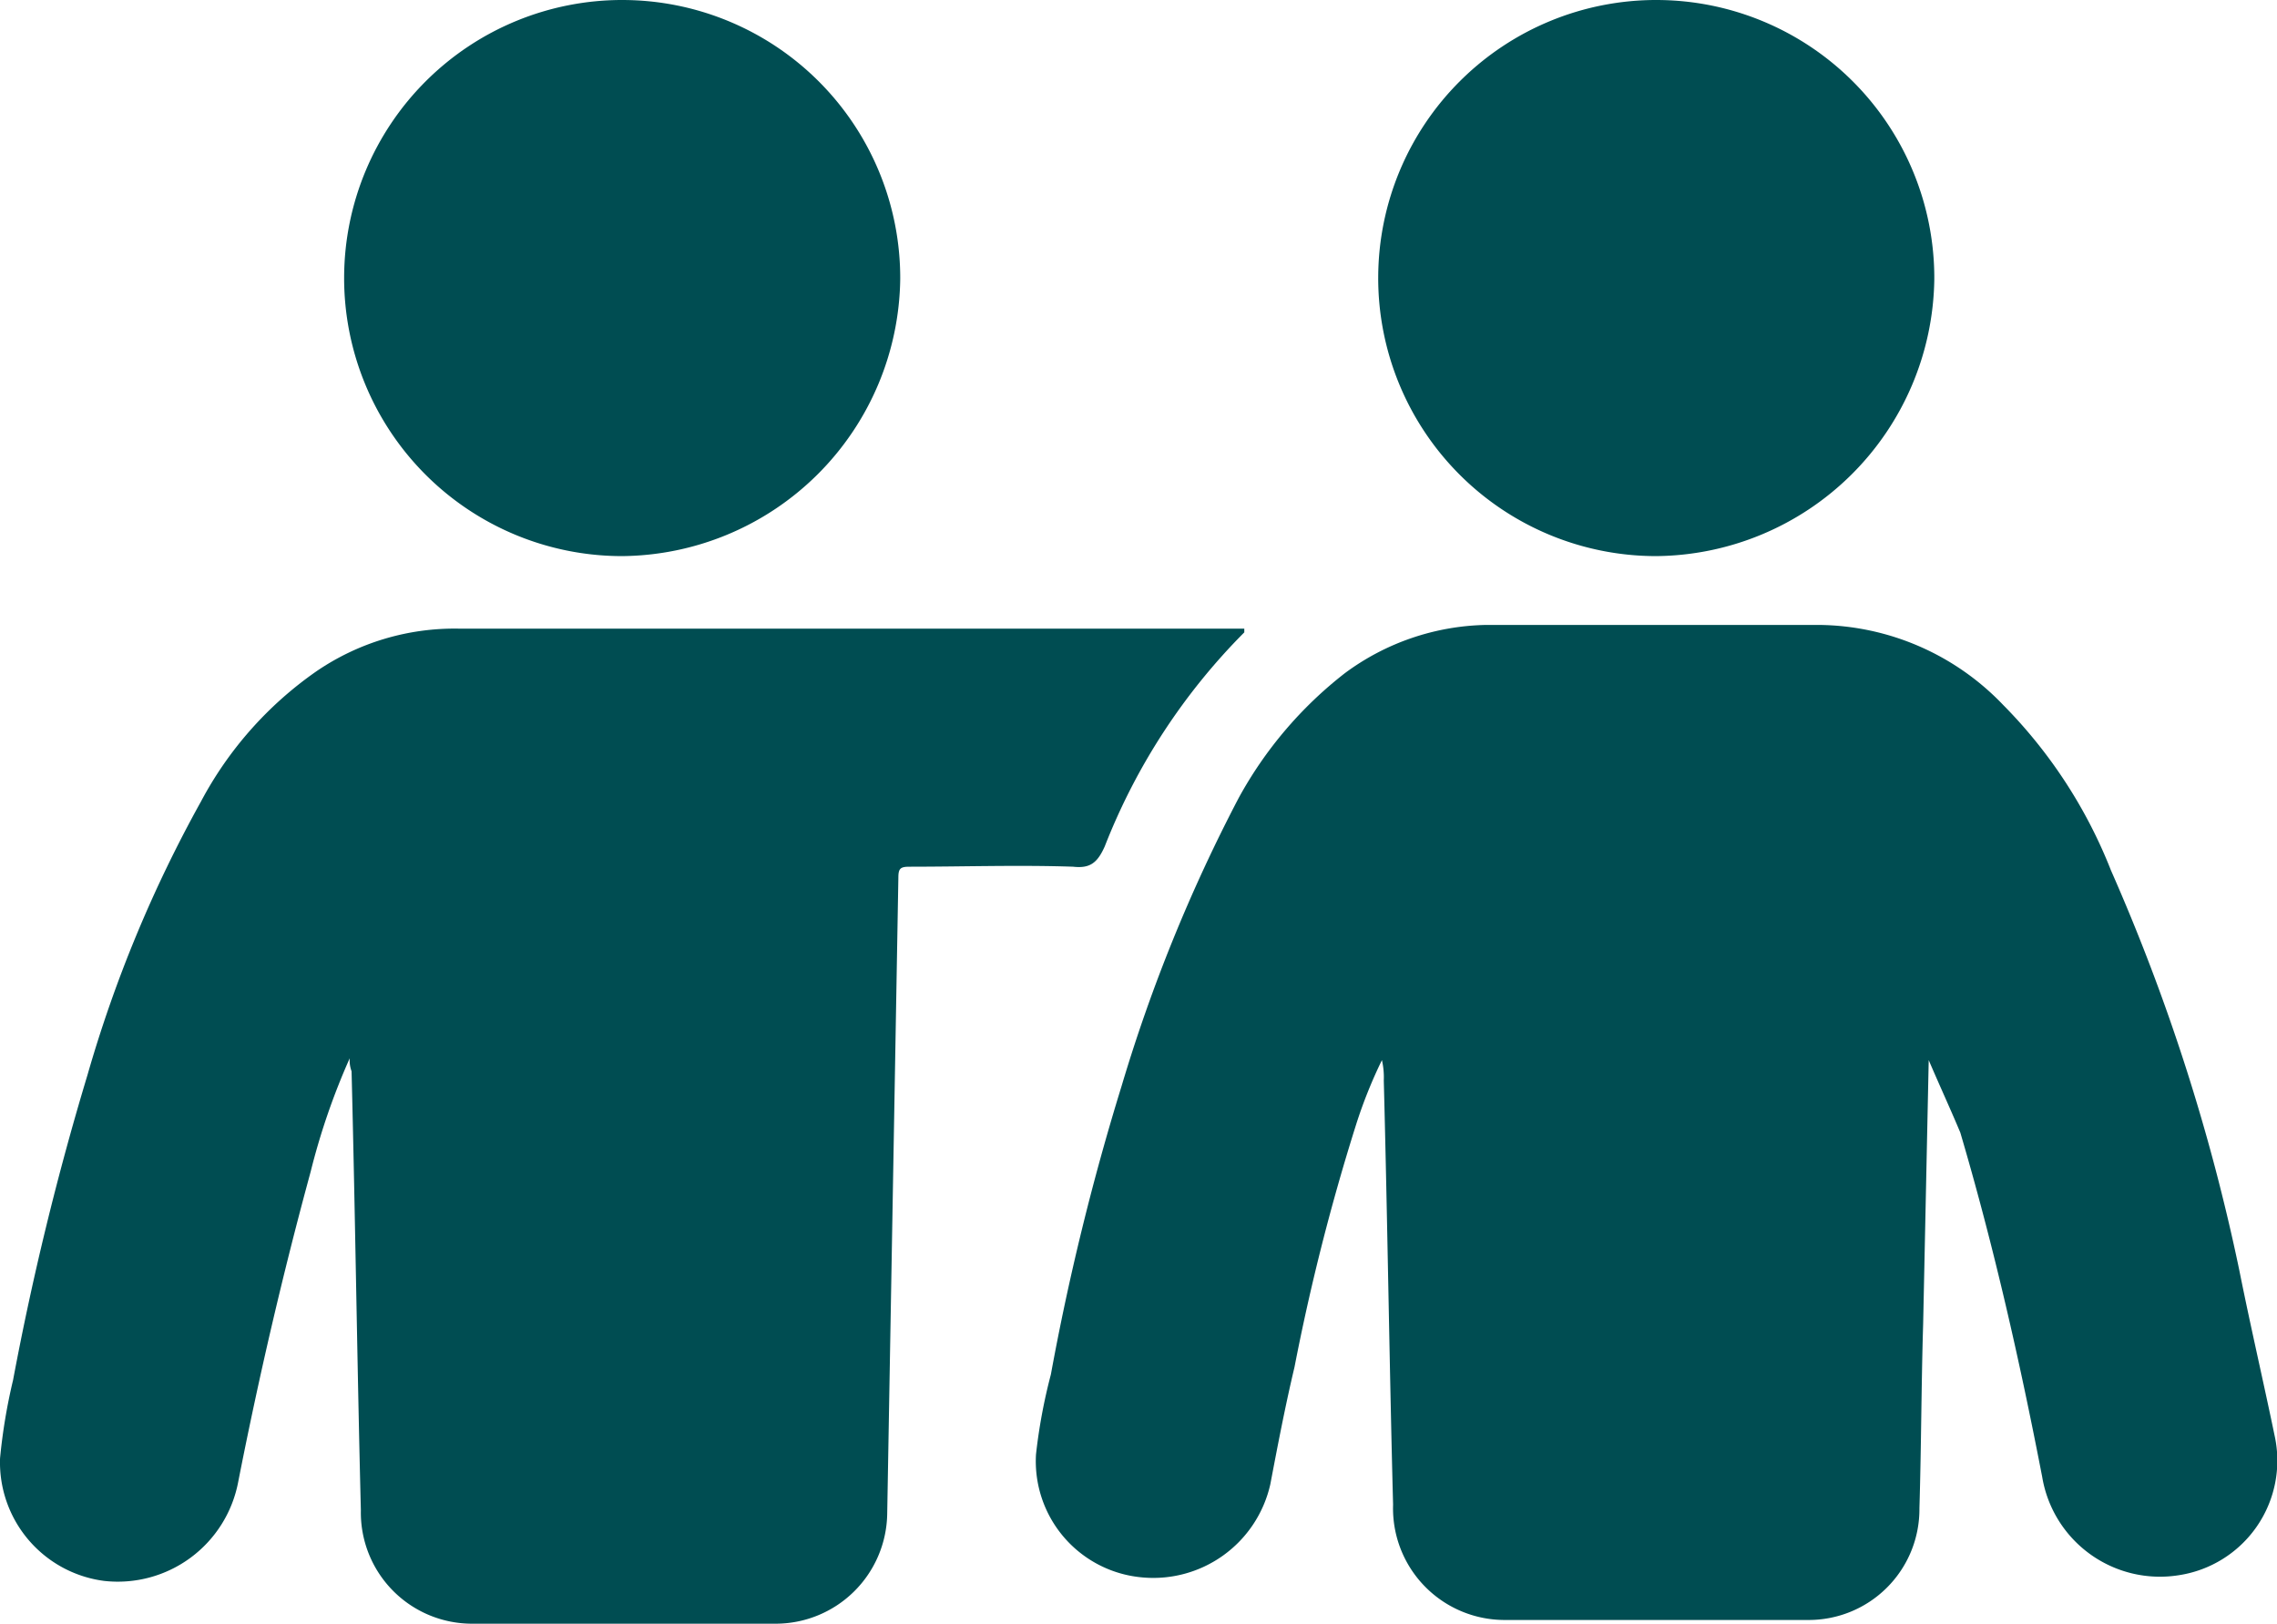
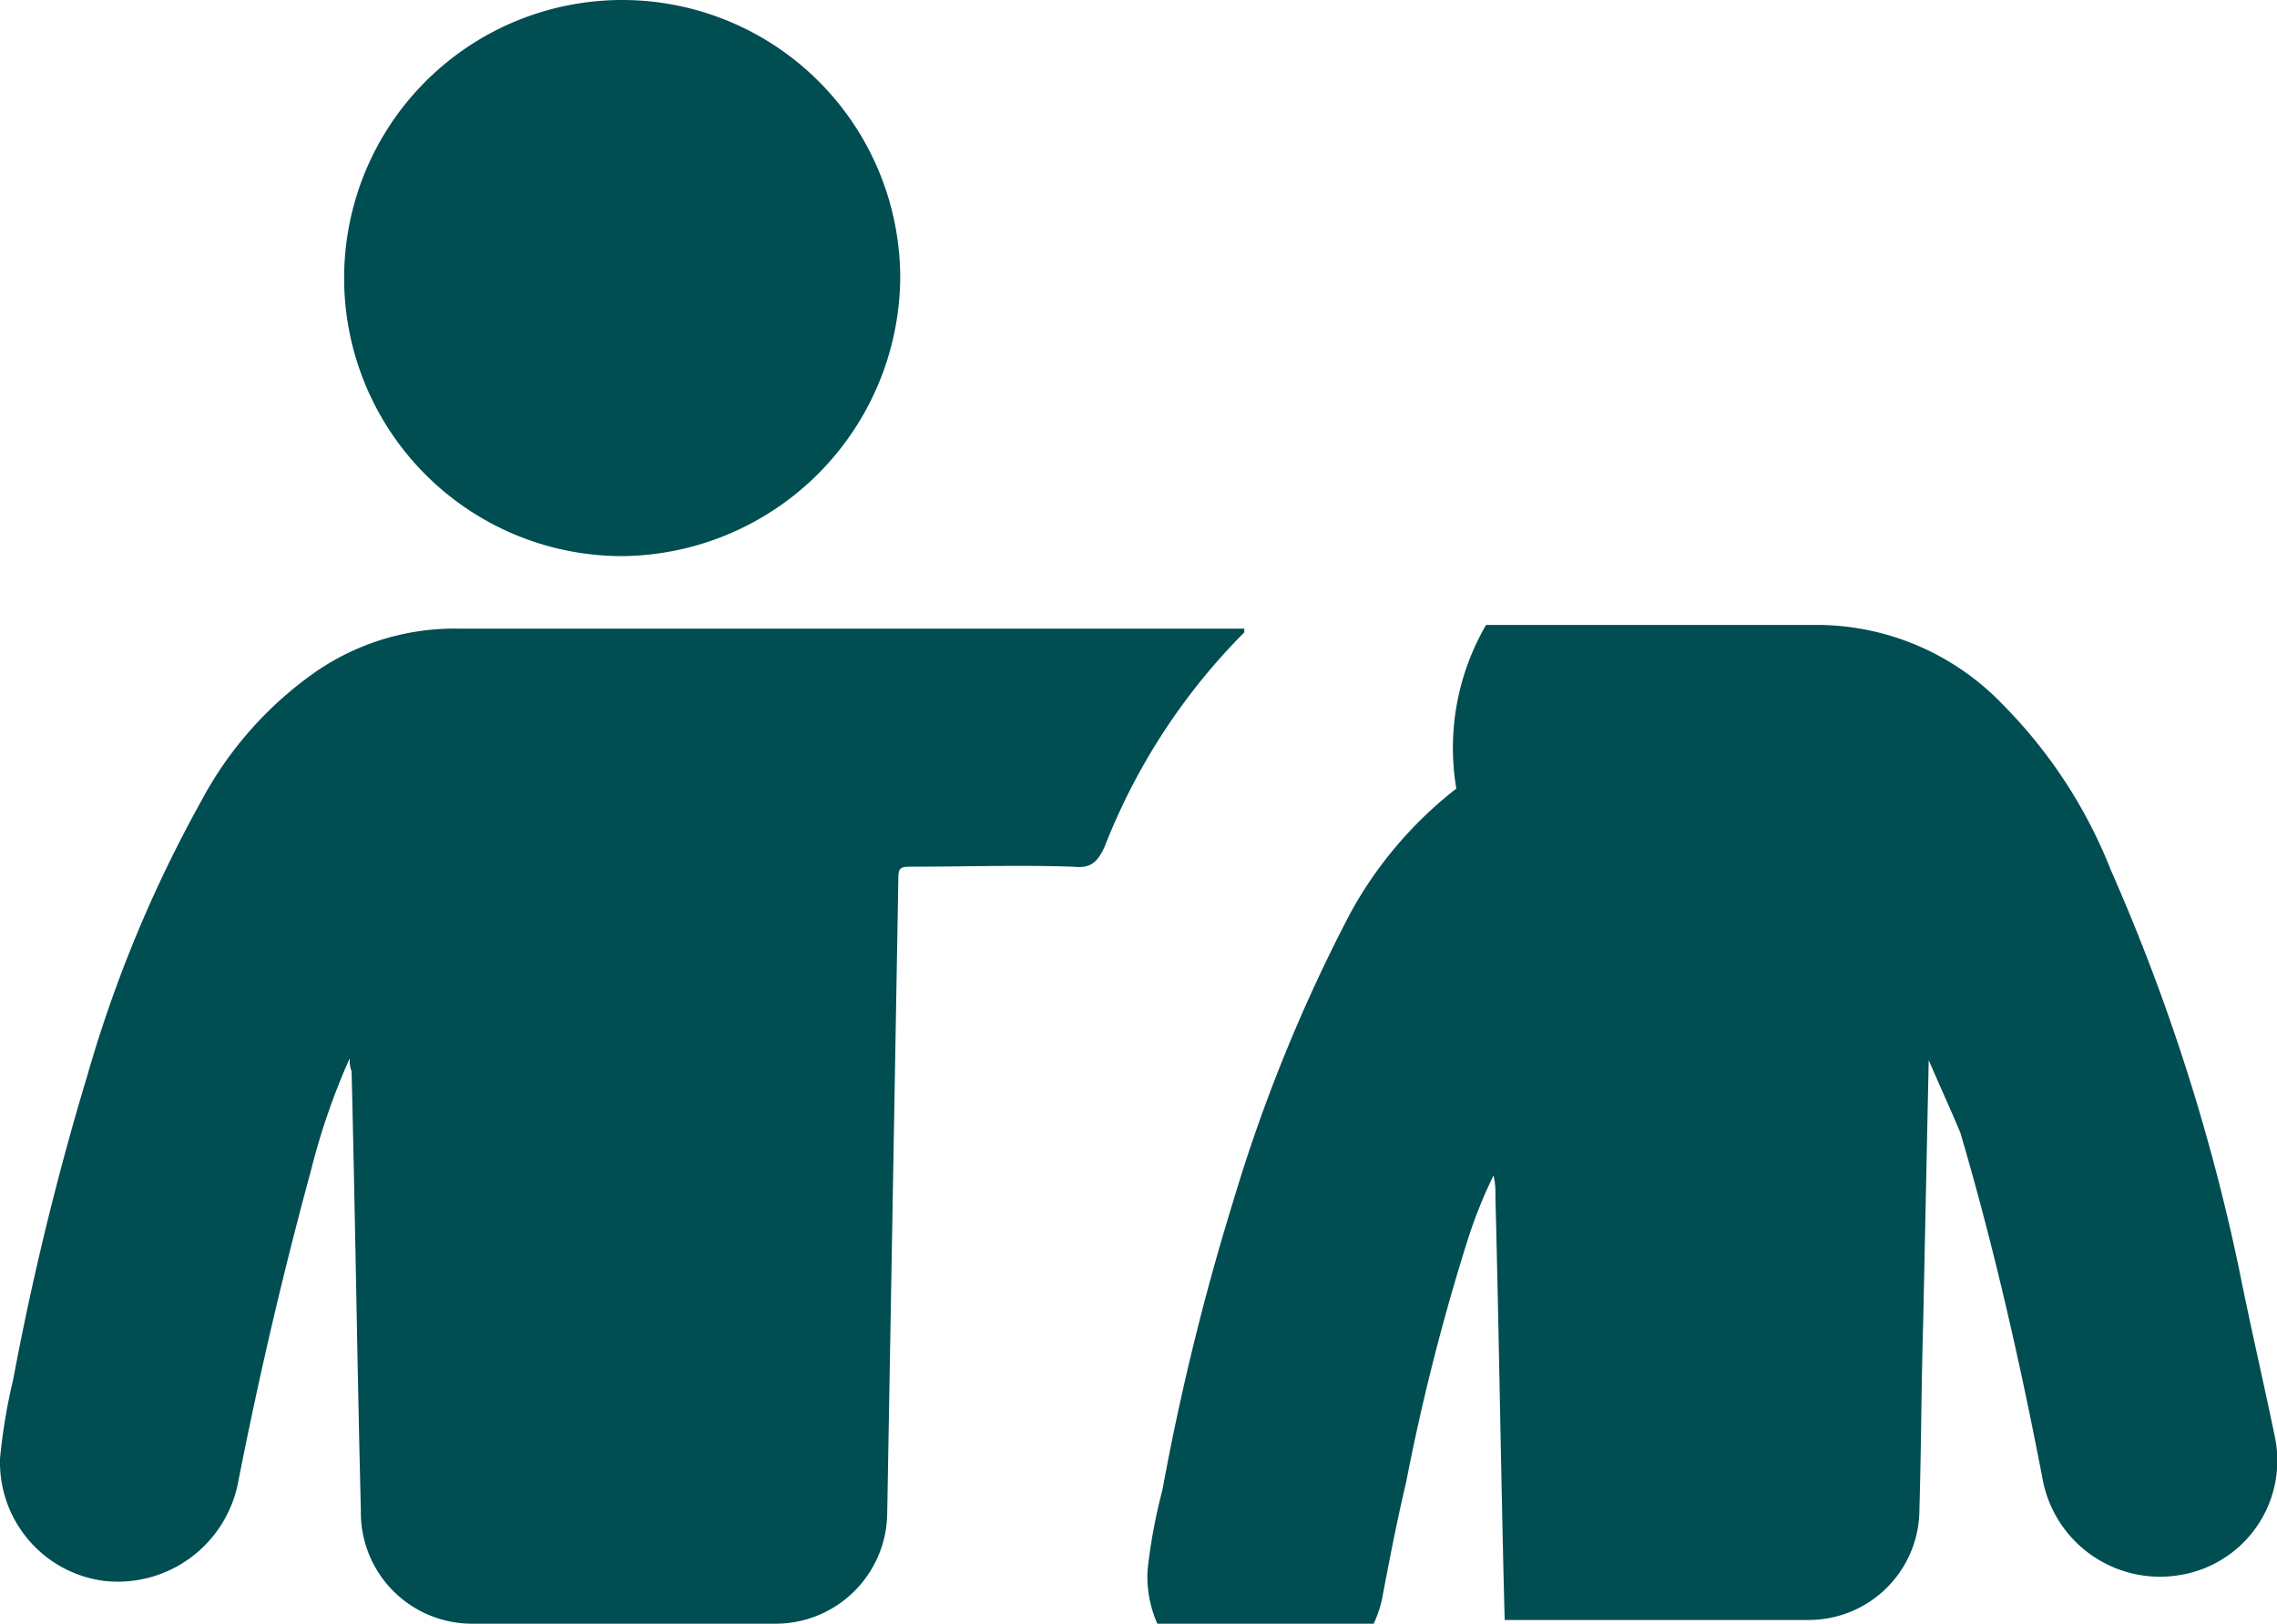
<svg xmlns="http://www.w3.org/2000/svg" width="122.429" height="87.3" viewBox="0 0 122.429 87.3">
  <g id="Vriendschap" transform="translate(-13.797 -31.4)">
-     <path id="Path_307" data-name="Path 307" d="M117.5,88.4c-.1,4.7-.2,9.5-.3,14.2-.1,3.3-.1,6.6-.2,9.9a5.954,5.954,0,0,1-6,6H94.7a6,6,0,0,1-6-6.2c-.2-7.6-.3-15.2-.5-22.8a4.1,4.1,0,0,0-.1-1.1,25.537,25.537,0,0,0-1.4,3.5,117.847,117.847,0,0,0-3.3,13c-.5,2.1-.9,4.2-1.3,6.3a6.45,6.45,0,0,1-7,5,6.27,6.27,0,0,1-5.6-6.6,29.707,29.707,0,0,1,.8-4.3,134.795,134.795,0,0,1,3.8-15.5,86.842,86.842,0,0,1,6.3-15.5,21.651,21.651,0,0,1,5.7-6.7A13.148,13.148,0,0,1,93.7,65h17.9a13.869,13.869,0,0,1,9.9,4.3,26.354,26.354,0,0,1,5.8,8.9,107.791,107.791,0,0,1,6.9,21.5c.6,3,1.3,6,1.9,8.9a6.232,6.232,0,0,1-5.2,7.5,6.417,6.417,0,0,1-7.3-5.3c-1.2-6.2-2.6-12.4-4.4-18.5-.5-1.2-1.1-2.5-1.7-3.9Z" fill="#004d52" />
+     <path id="Path_307" data-name="Path 307" d="M117.5,88.4c-.1,4.7-.2,9.5-.3,14.2-.1,3.3-.1,6.6-.2,9.9a5.954,5.954,0,0,1-6,6H94.7c-.2-7.6-.3-15.2-.5-22.8a4.1,4.1,0,0,0-.1-1.1,25.537,25.537,0,0,0-1.4,3.5,117.847,117.847,0,0,0-3.3,13c-.5,2.1-.9,4.2-1.3,6.3a6.45,6.45,0,0,1-7,5,6.27,6.27,0,0,1-5.6-6.6,29.707,29.707,0,0,1,.8-4.3,134.795,134.795,0,0,1,3.8-15.5,86.842,86.842,0,0,1,6.3-15.5,21.651,21.651,0,0,1,5.7-6.7A13.148,13.148,0,0,1,93.7,65h17.9a13.869,13.869,0,0,1,9.9,4.3,26.354,26.354,0,0,1,5.8,8.9,107.791,107.791,0,0,1,6.9,21.5c.6,3,1.3,6,1.9,8.9a6.232,6.232,0,0,1-5.2,7.5,6.417,6.417,0,0,1-7.3-5.3c-1.2-6.2-2.6-12.4-4.4-18.5-.5-1.2-1.1-2.5-1.7-3.9Z" fill="#004d52" />
    <path id="Path_308" data-name="Path 308" d="M32.6,88.3a36.744,36.744,0,0,0-2.1,6.1c-1.5,5.5-2.8,11.1-3.9,16.7a6.59,6.59,0,0,1-7.2,5.3,6.426,6.426,0,0,1-5.6-6.6,30.669,30.669,0,0,1,.7-4.2,156.7,156.7,0,0,1,4-16.4,70.142,70.142,0,0,1,6.1-14.7,19.886,19.886,0,0,1,6.2-7,13.157,13.157,0,0,1,7.7-2.3H80.7v.2a33.661,33.661,0,0,0-7.5,11.5c-.4.9-.8,1.2-1.7,1.1-2.9-.1-5.9,0-8.8,0-.5,0-.6.1-.6.6l-.6,34.2a6,6,0,0,1-6,5.9H39.2a5.977,5.977,0,0,1-6-6.1c-.2-7.9-.3-15.7-.5-23.6A1.7,1.7,0,0,1,32.6,88.3Z" fill="#004d52" />
    <path id="Path_309" data-name="Path 309" d="M47.2,61.3a14.95,14.95,0,1,1,15-14.9A15.089,15.089,0,0,1,47.2,61.3Z" fill="#004d52" />
-     <path id="Path_310" data-name="Path 310" d="M102.8,61.3a14.95,14.95,0,1,1,15-14.9A15.089,15.089,0,0,1,102.8,61.3Z" fill="#004d52" />
  </g>
</svg>